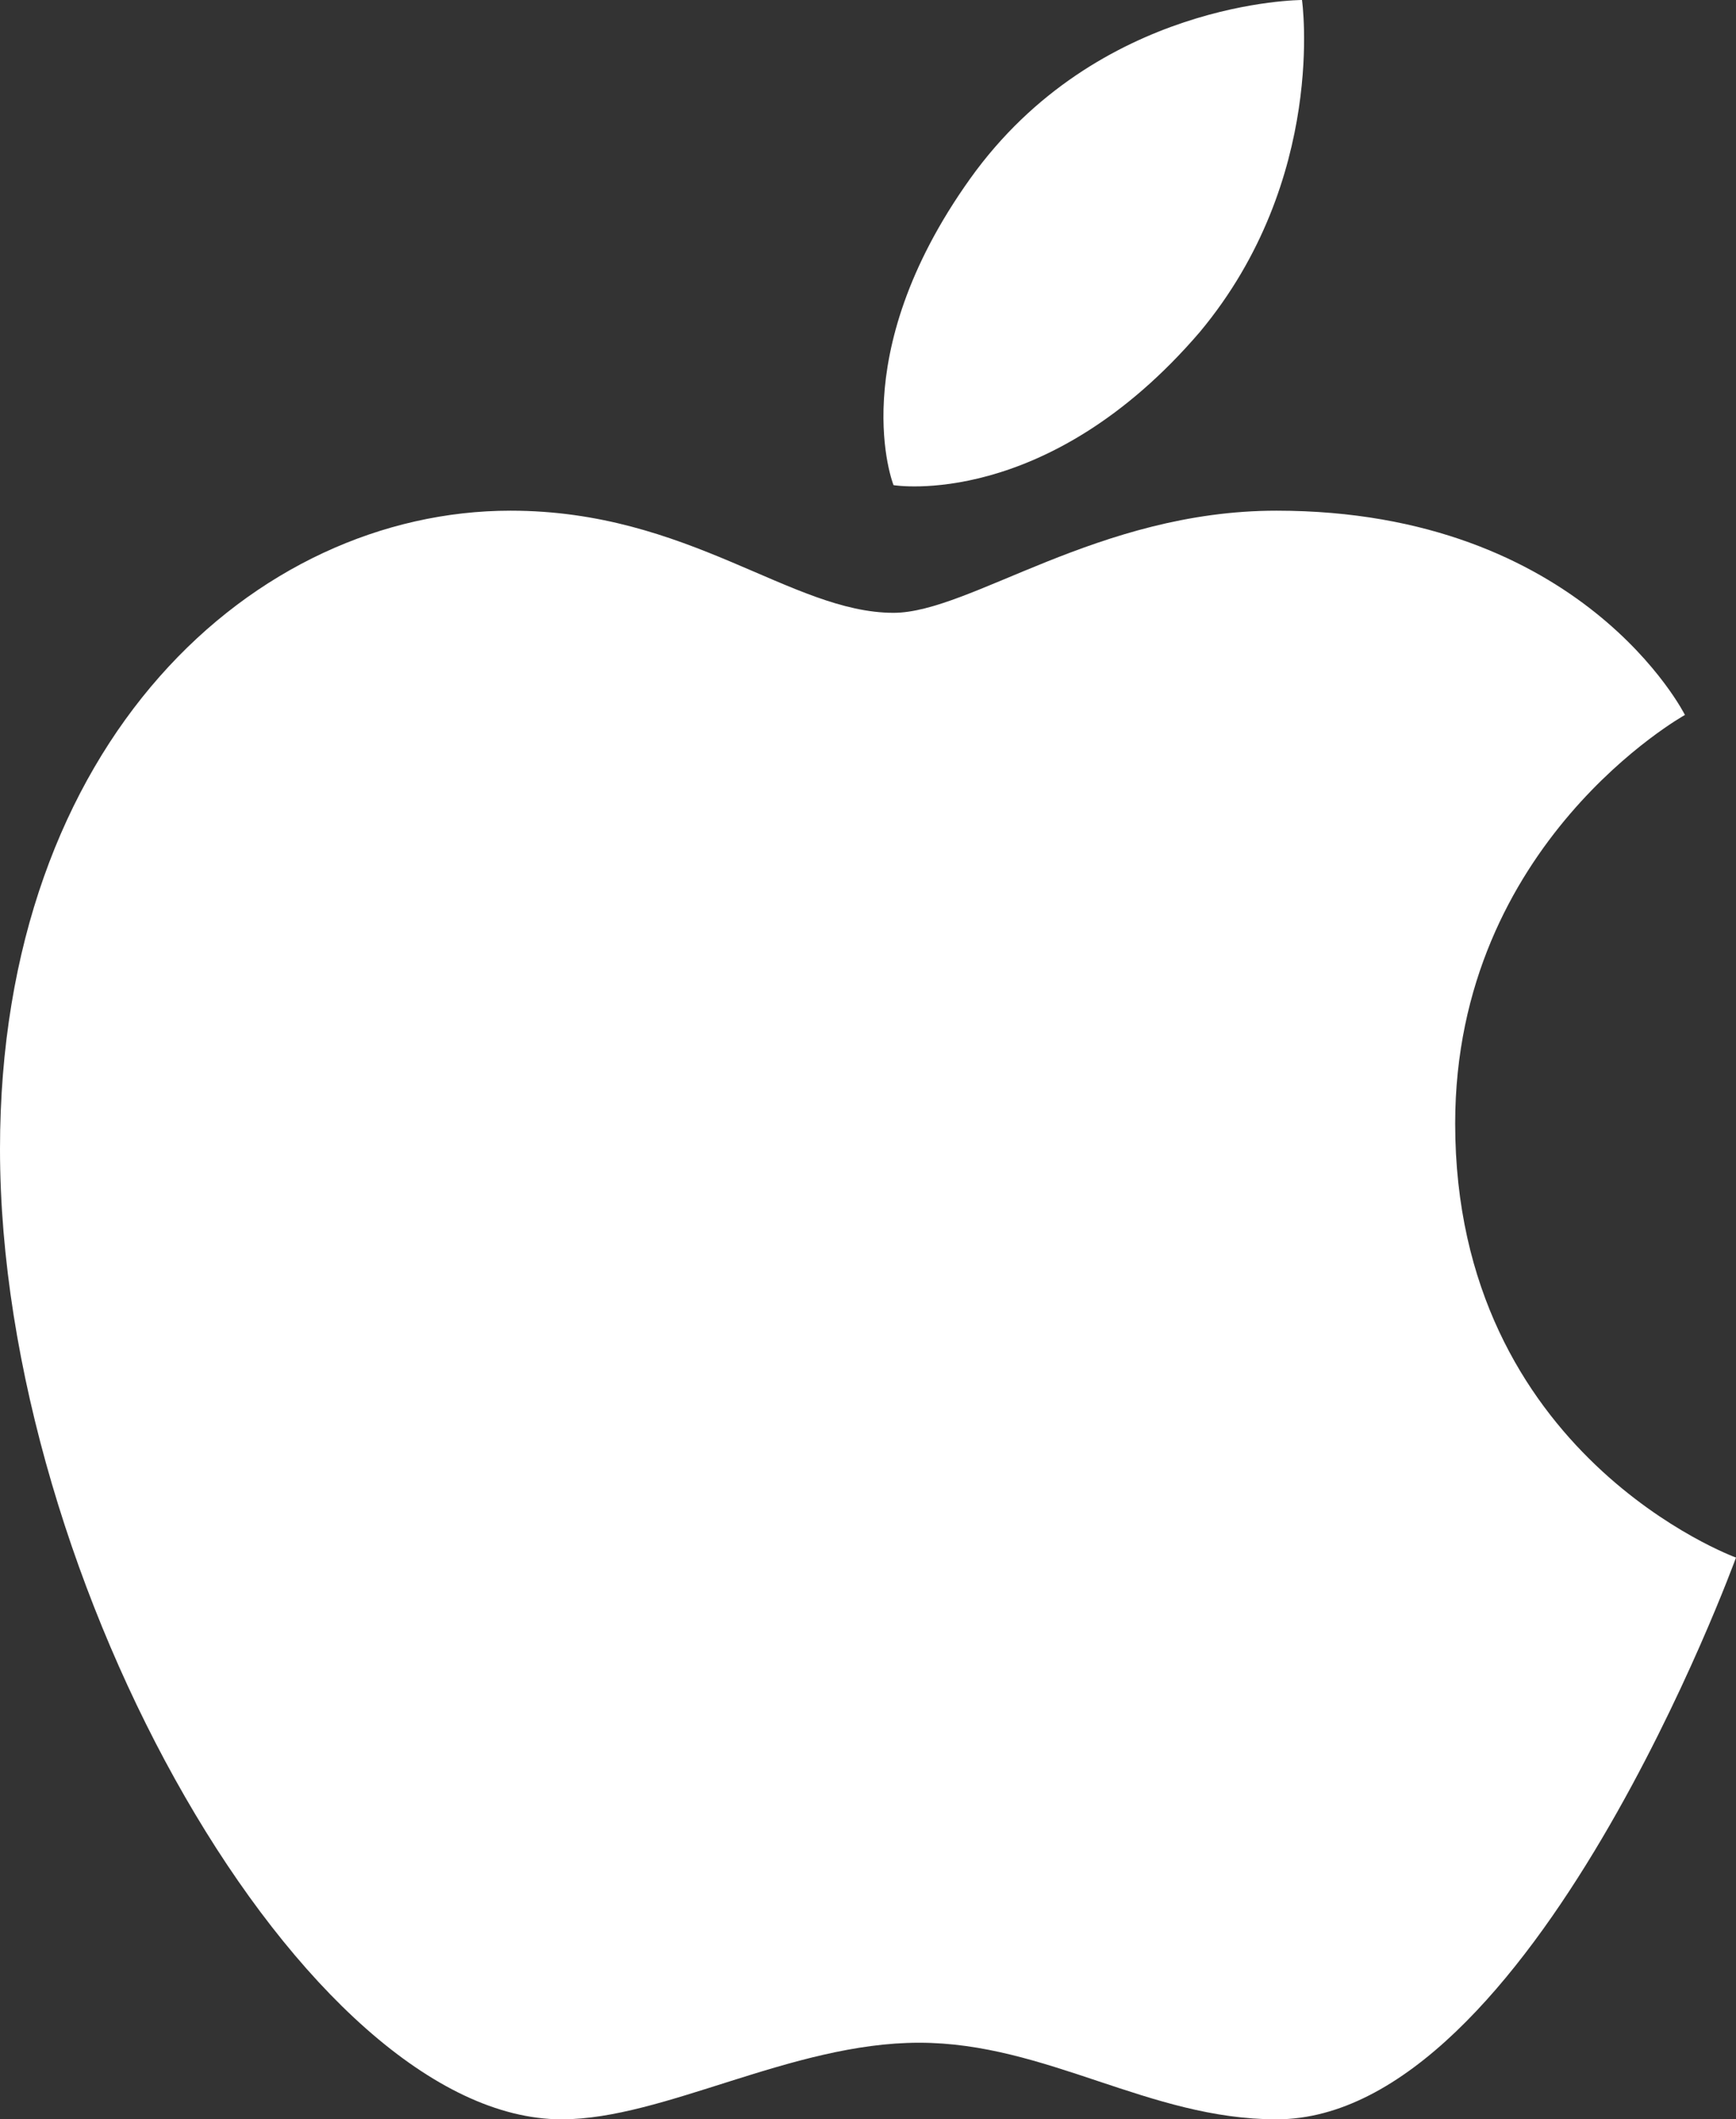
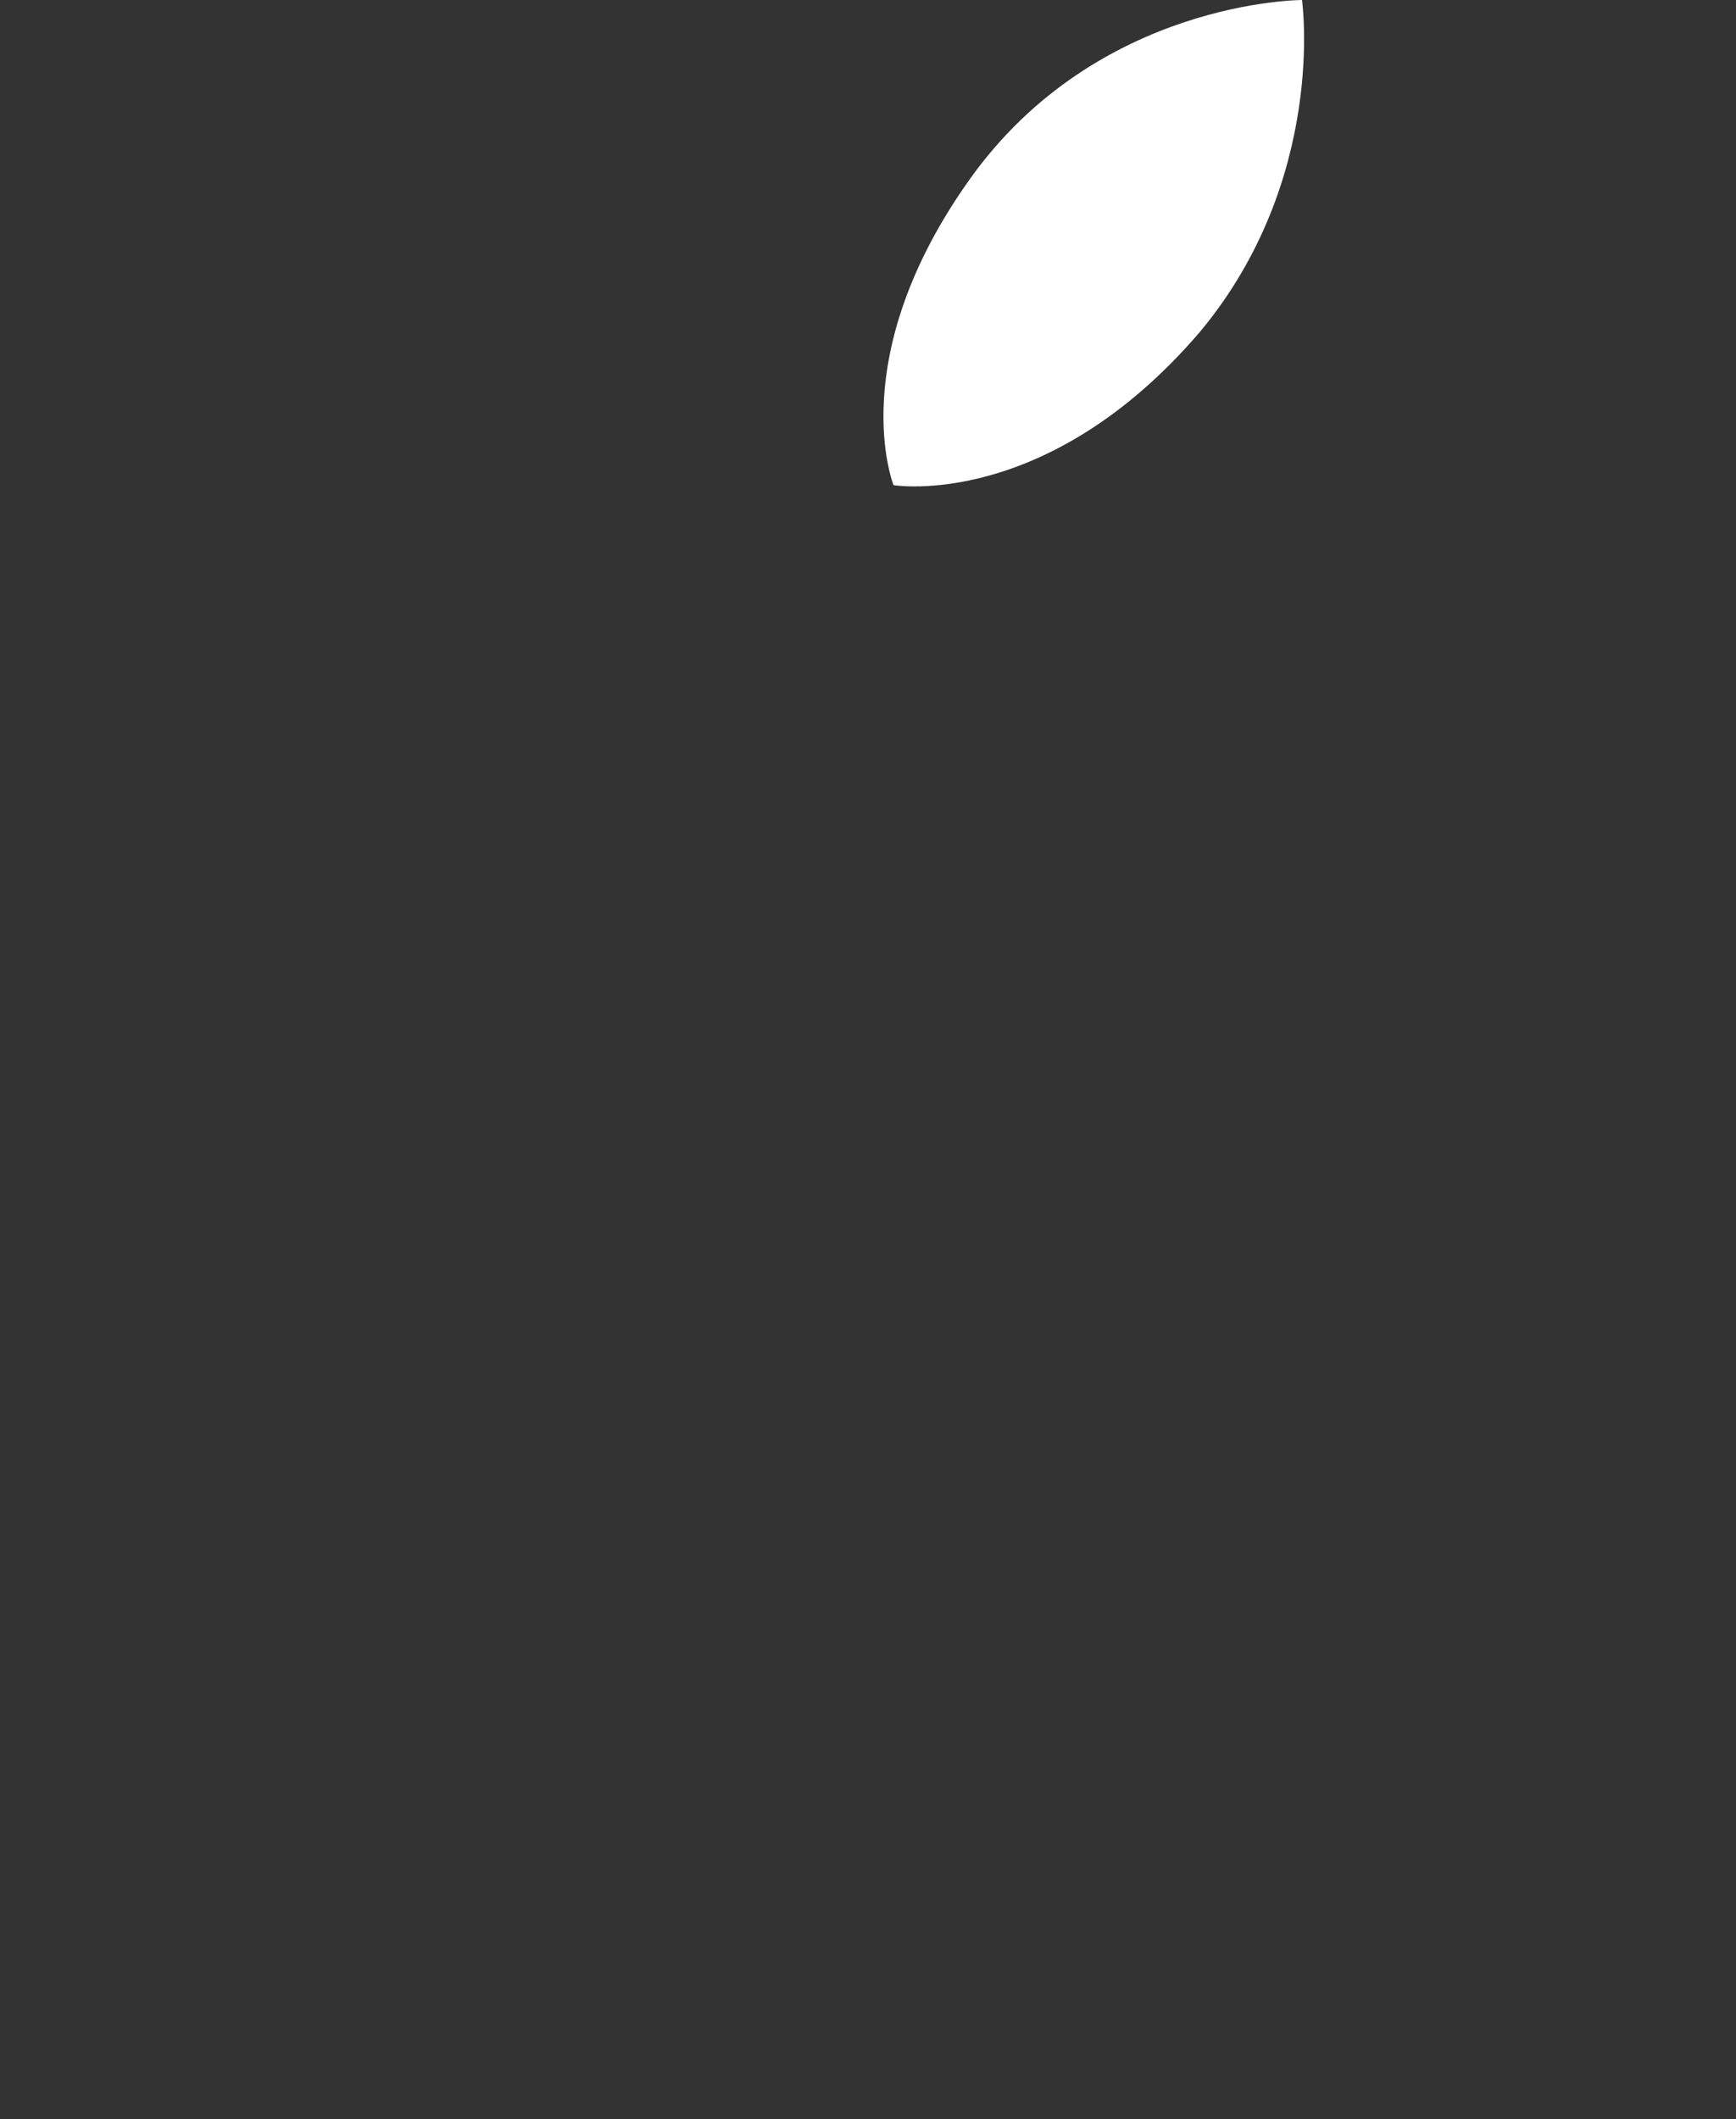
<svg xmlns="http://www.w3.org/2000/svg" version="1.1" id="Слой_1" x="0px" y="0px" width="6.8px" height="8.3px" viewBox="0 0 6.8 8.3" enable-background="new 0 0 6.8 8.3" xml:space="preserve">
  <rect x="0" y="0" width="6.8" height="8.3" fill="#333333" stroke="none" />
  <g>
    <path fill="#FFFFFF" d="M3.8,0.7C4.3,0,5.1,0,5.1,0s0.1,0.7-0.4,1.3C4.1,2,3.5,1.9,3.5,1.9S3.3,1.4,3.8,0.7" />
-     <path fill="#FFFFFF" d="M3.5,2.4C3.8,2.4,4.3,2,5,2c1.2,0,1.6,0.8,1.6,0.8S5.7,3.3,5.7,4.4c0,1.3,1.1,1.7,1.1,1.7S6,8.3,5,8.3   C4.5,8.3,4.1,8,3.6,8s-1,0.3-1.4,0.3C1.2,8.3,0,6.2,0,4.5C0,2.9,1,2,2,2C2.7,2,3.1,2.4,3.5,2.4" />
  </g>
</svg>